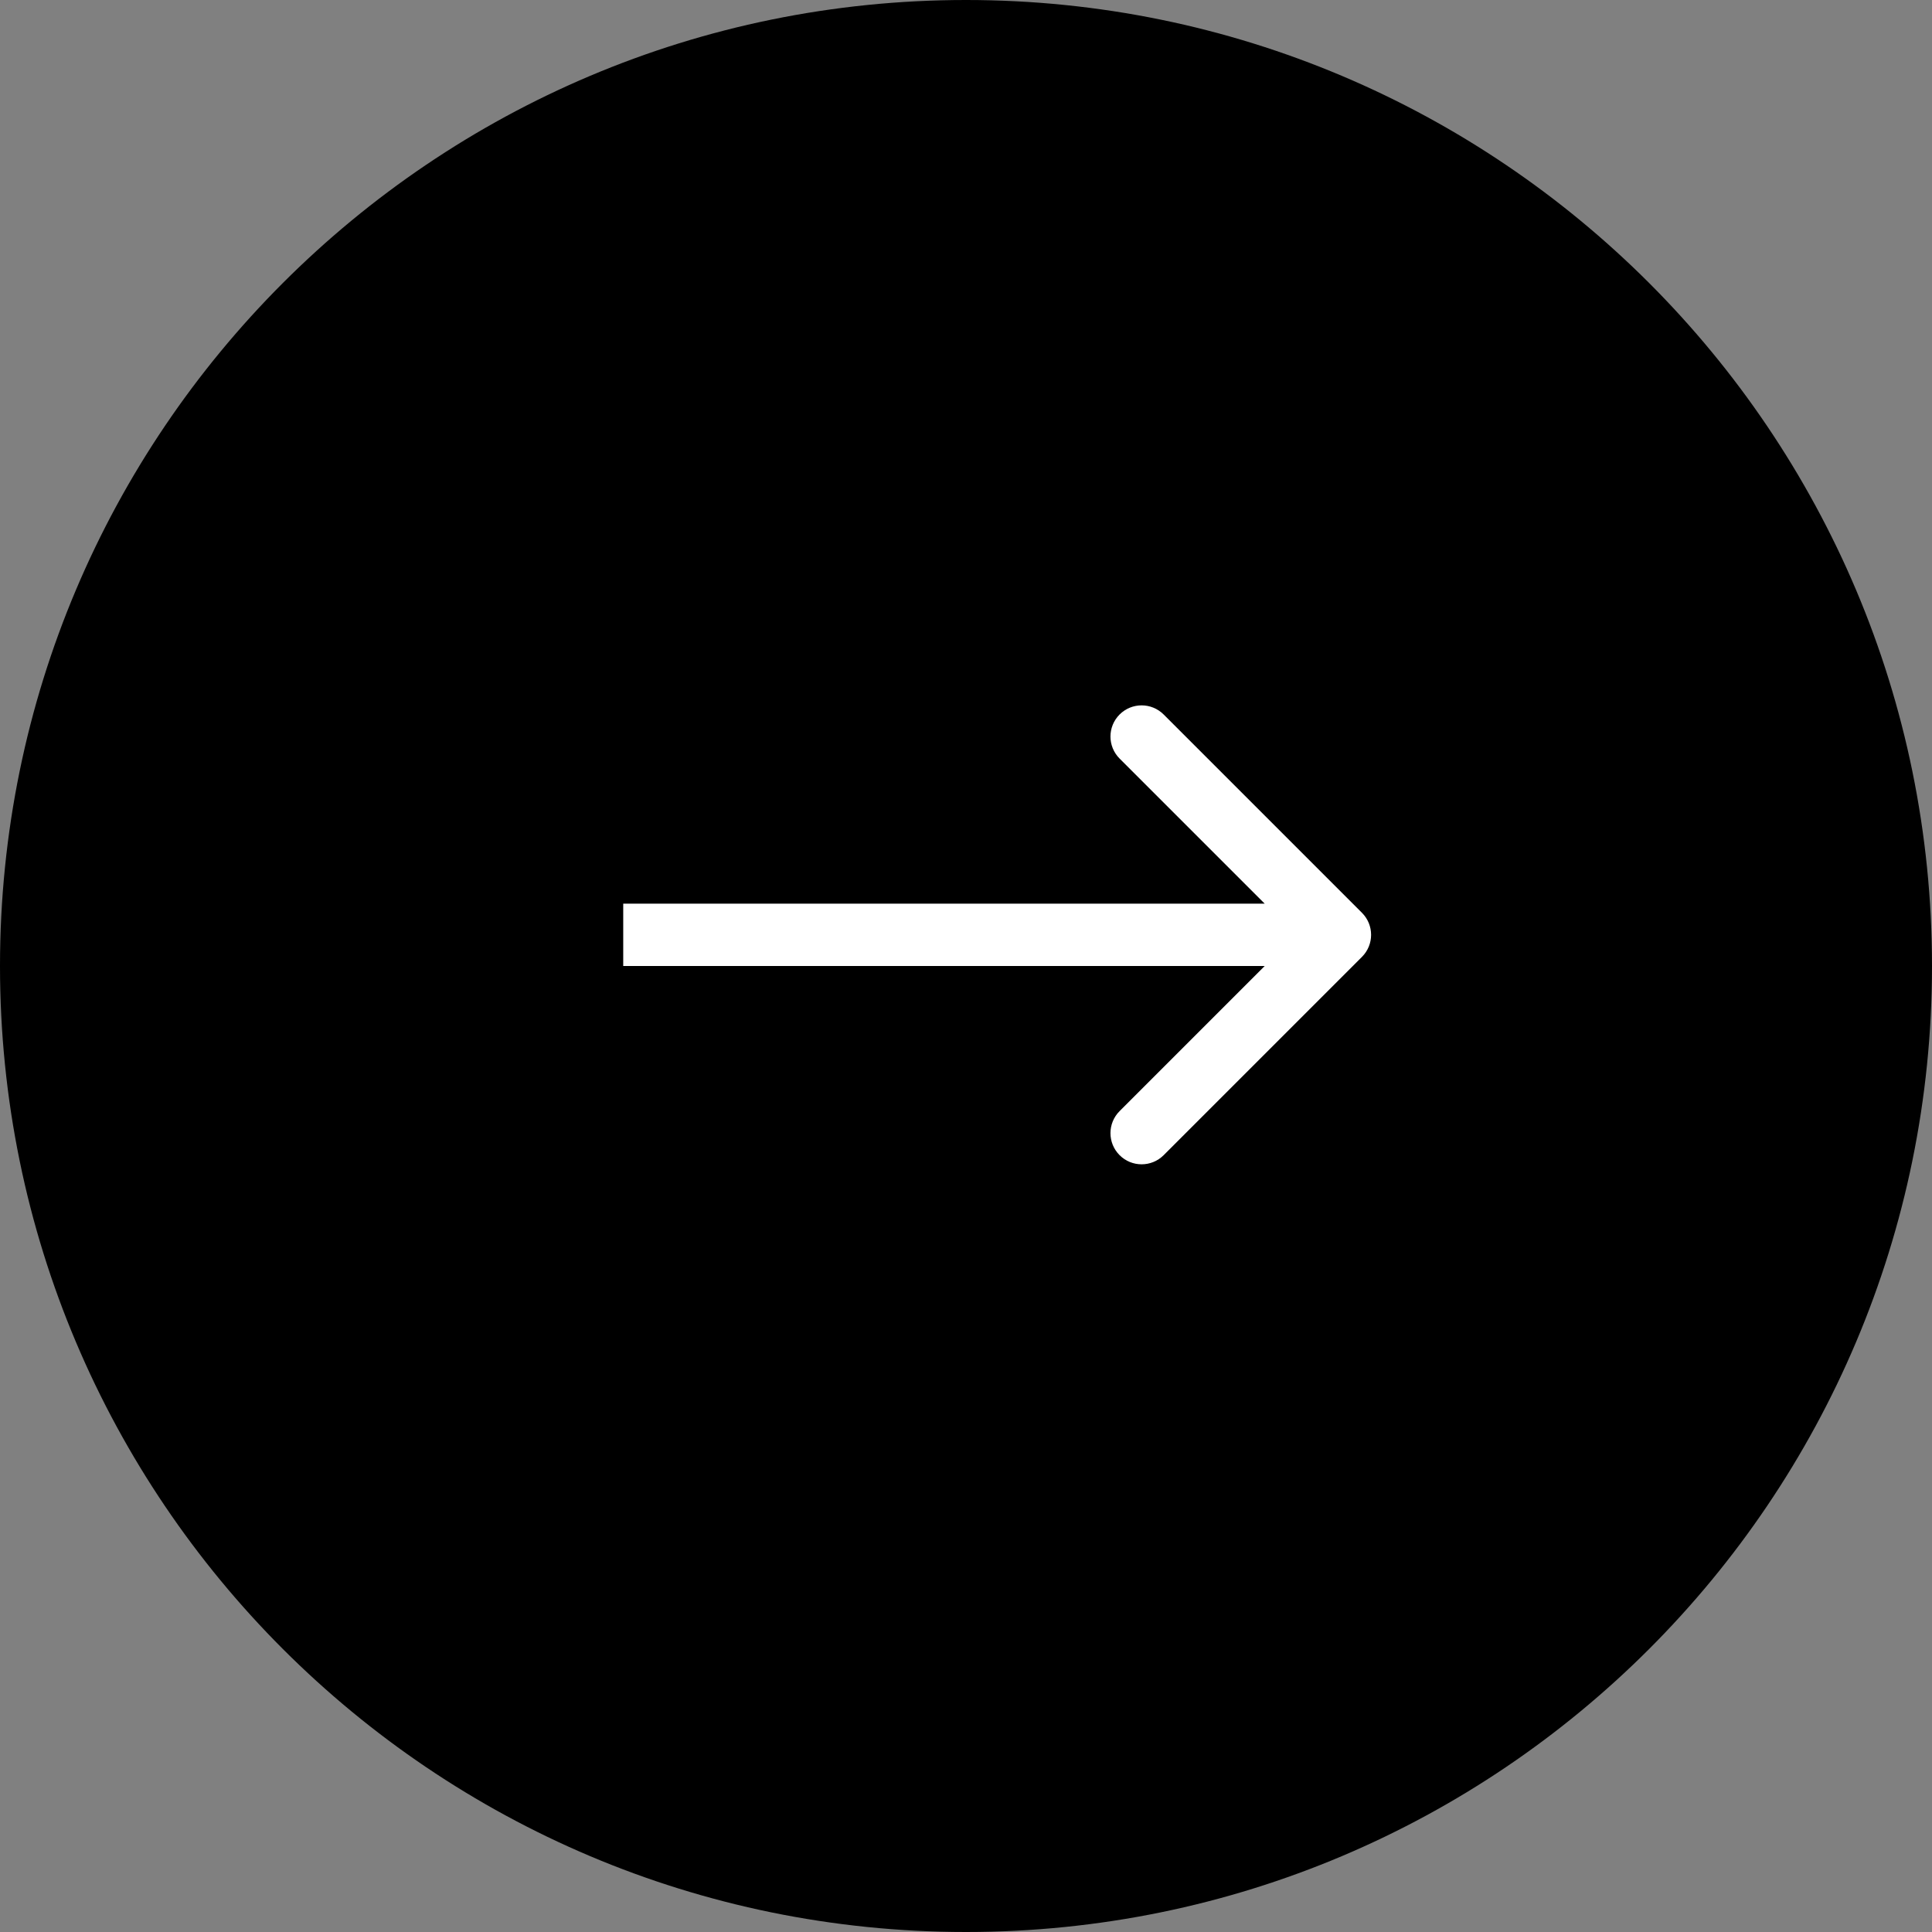
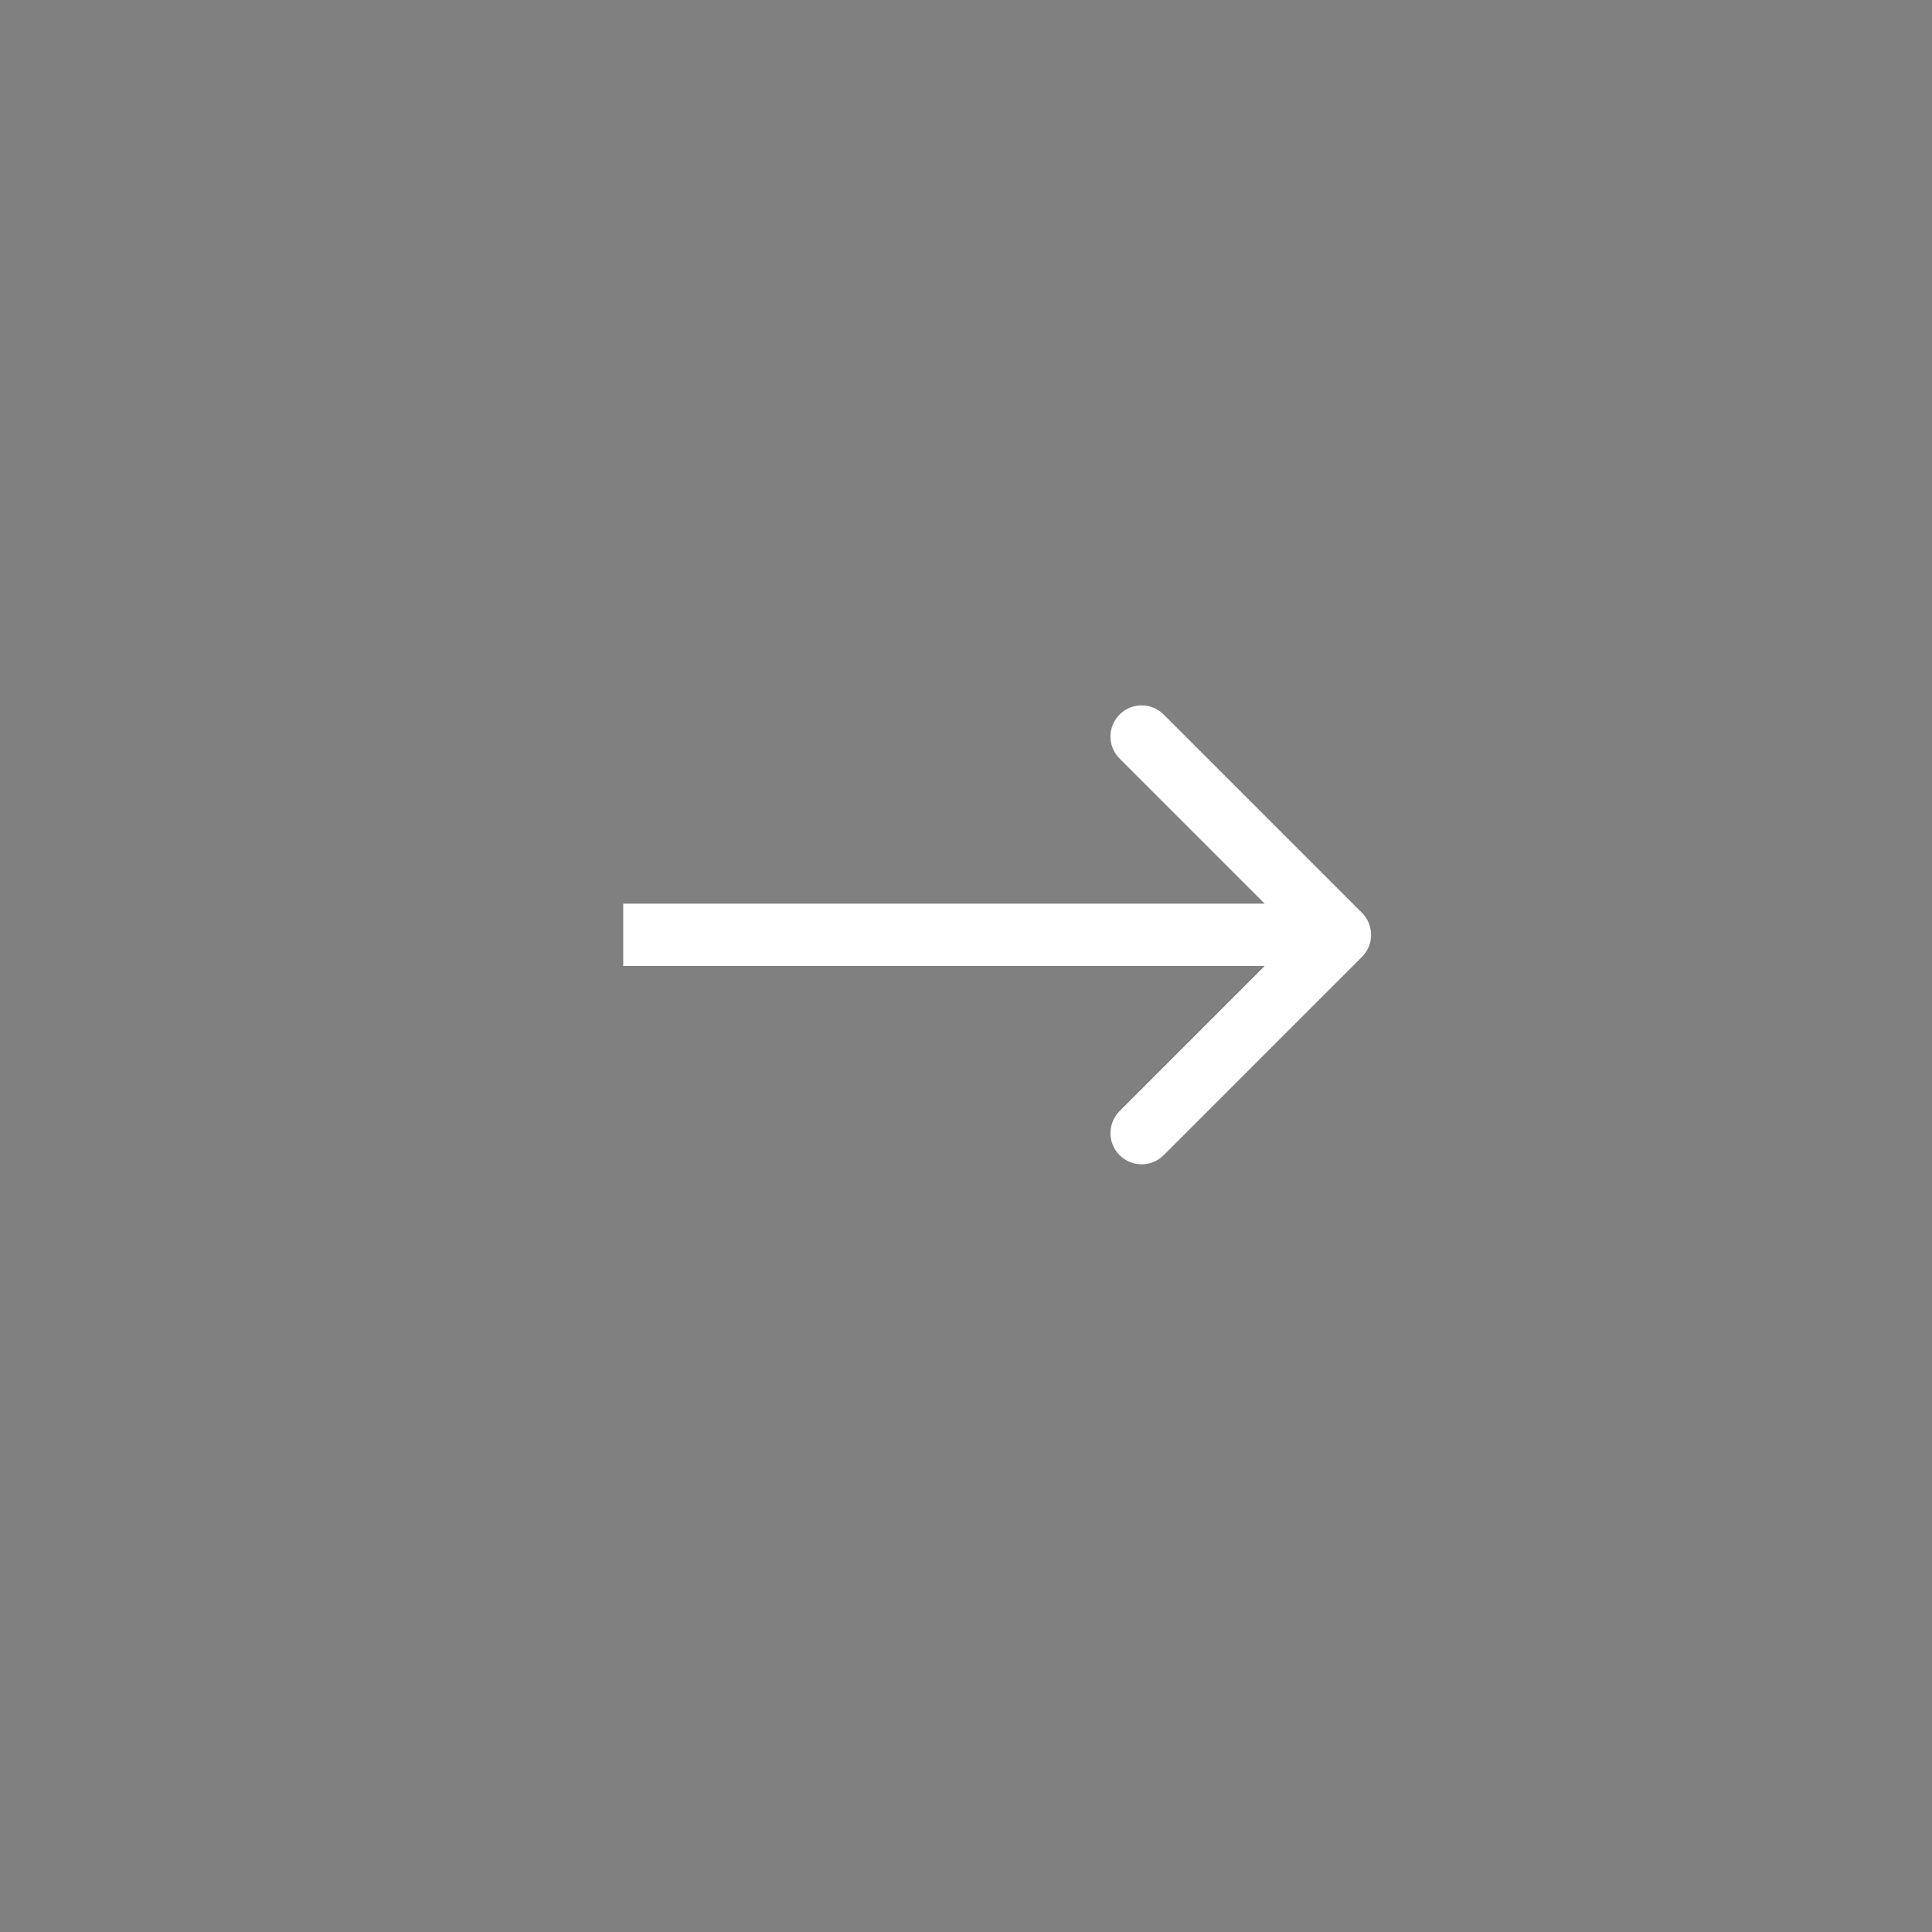
<svg xmlns="http://www.w3.org/2000/svg" width="124" height="124" viewBox="0 0 124 124" fill="none">
  <rect x="0" y="0" width="124" height="124" fill="#808080" stroke="none" />
-   <path d="M0 62C0 27.758 27.758 0 62 0C96.242 0 124 27.758 124 62C124 96.242 96.242 124 62 124C27.758 124 0 96.242 0 62Z" fill="black" />
  <path d="M87.414 61.414C88.195 60.633 88.195 59.367 87.414 58.586L74.686 45.858C73.905 45.077 72.639 45.077 71.858 45.858C71.077 46.639 71.077 47.905 71.858 48.686L83.172 60L71.858 71.314C71.077 72.095 71.077 73.361 71.858 74.142C72.639 74.923 73.905 74.923 74.686 74.142L87.414 61.414ZM40 62H86V58H40V62Z" fill="white" />
</svg>